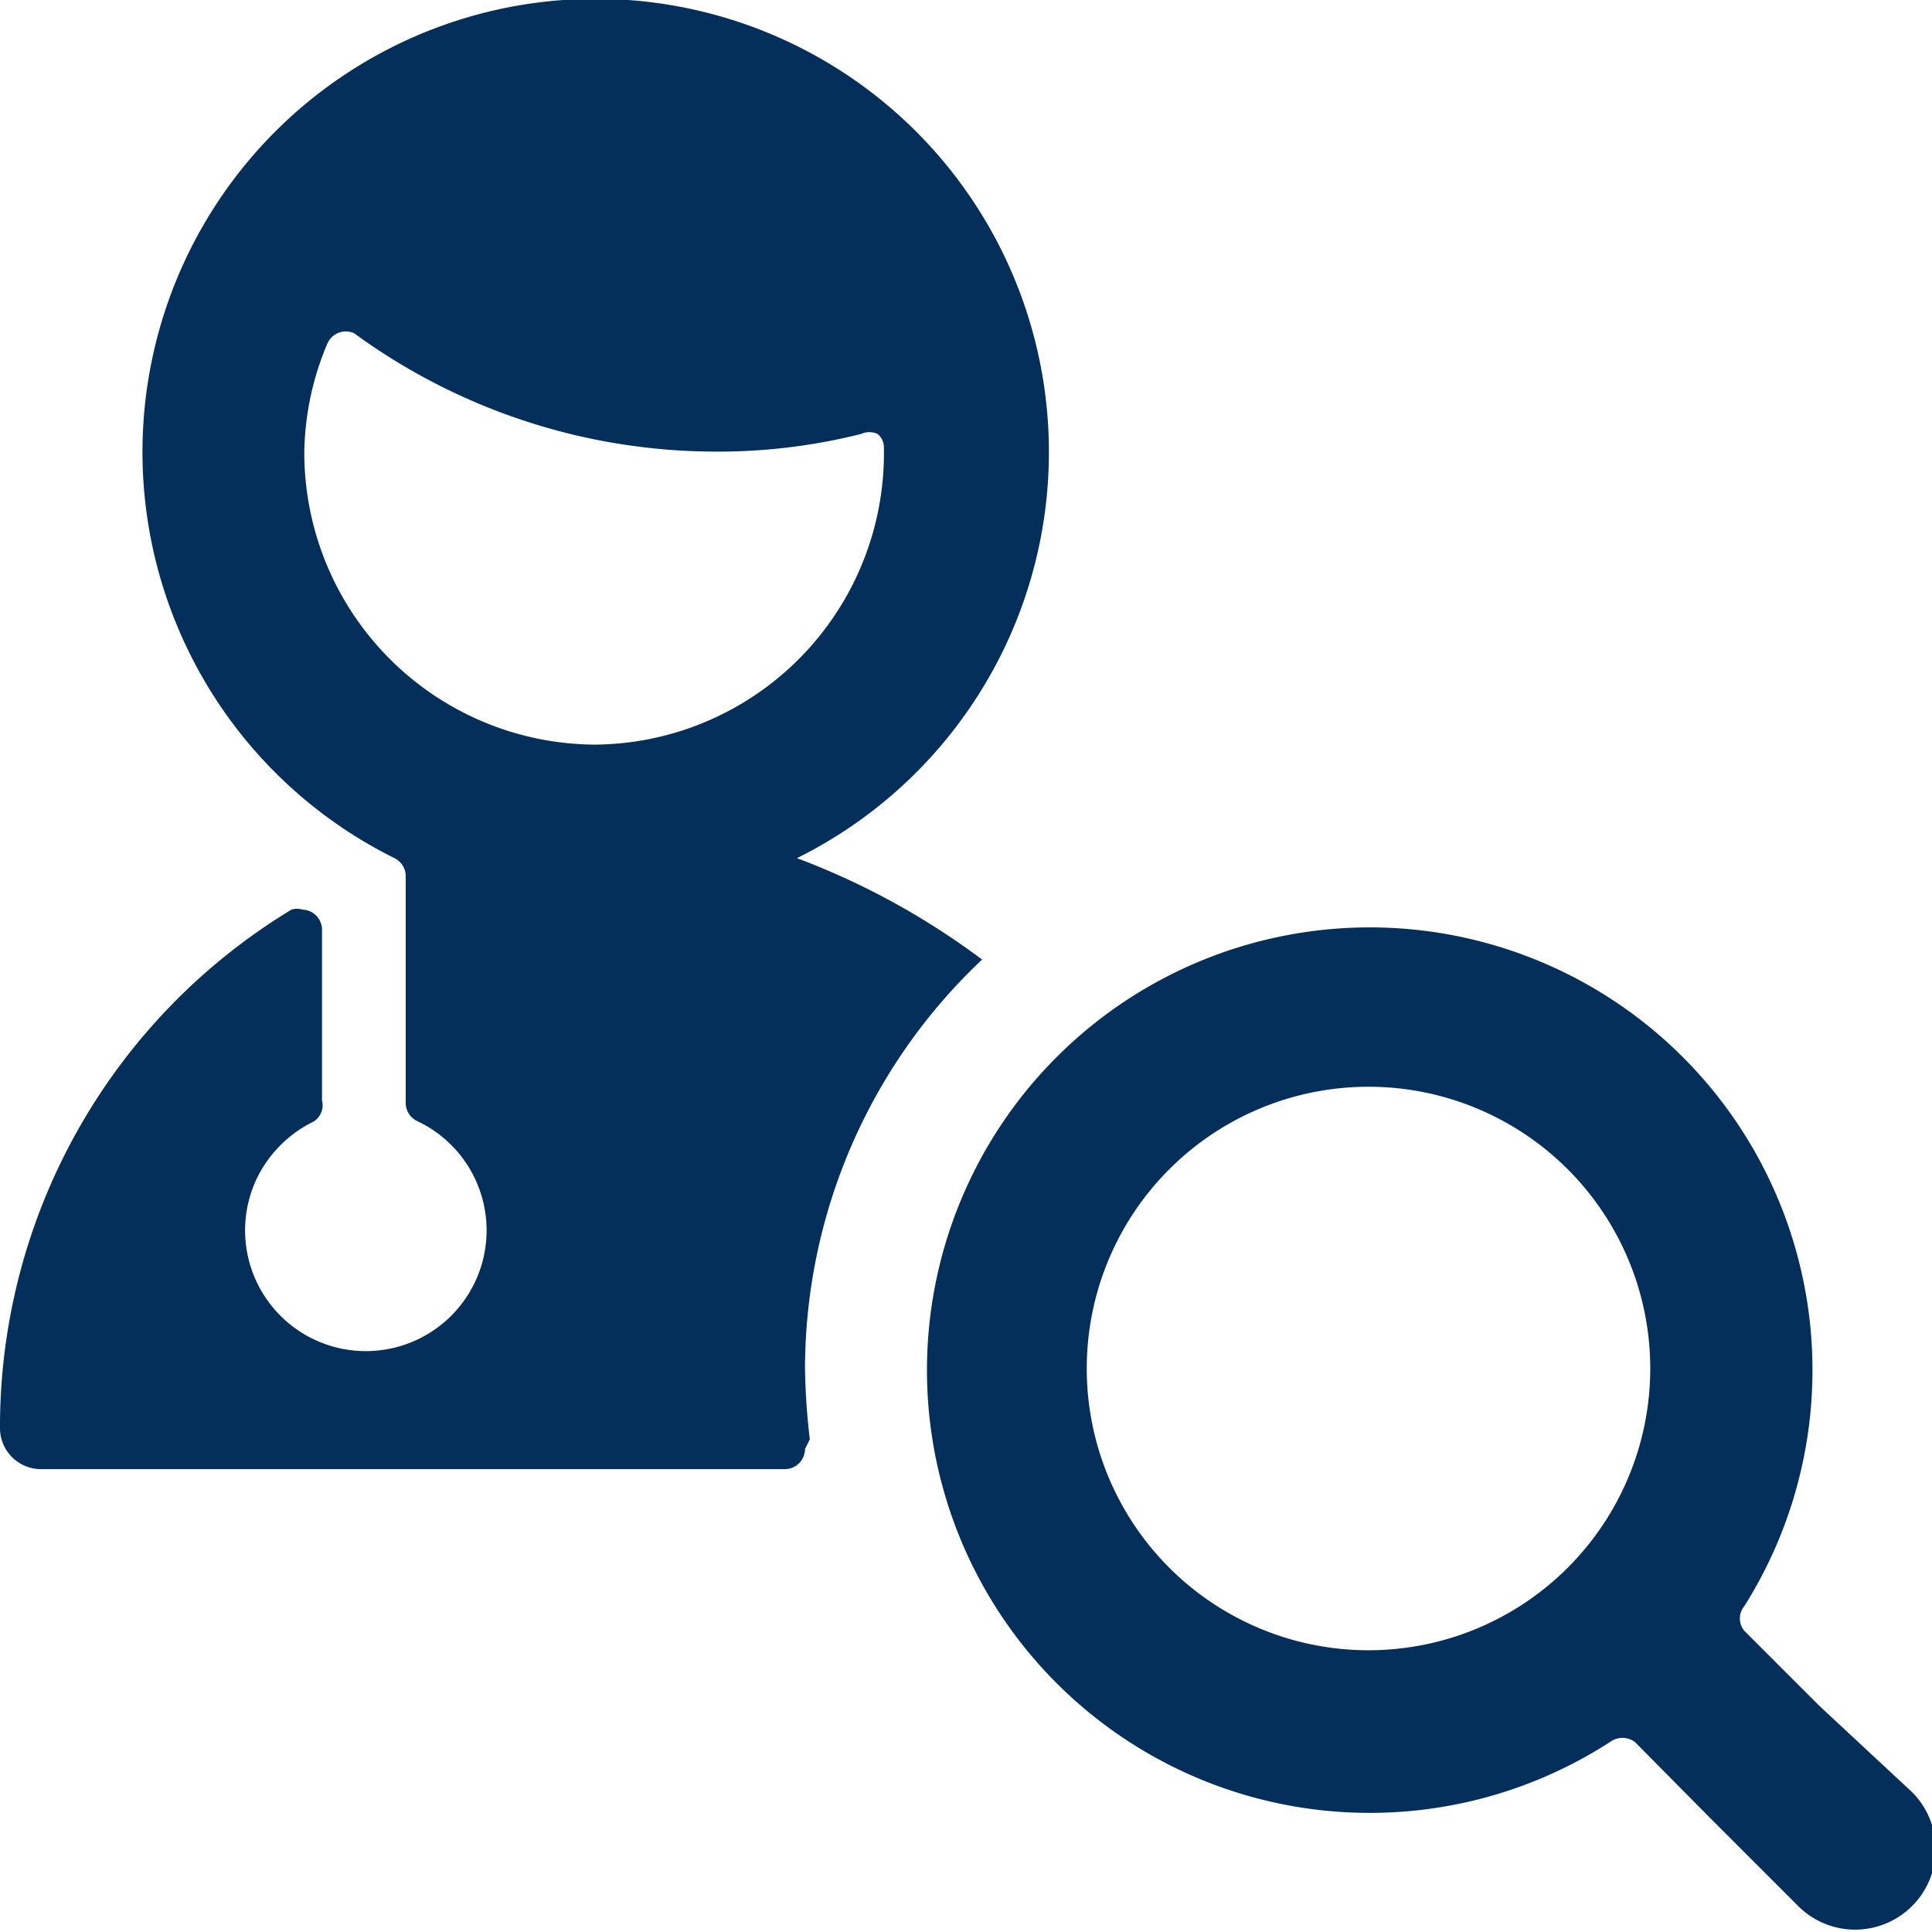
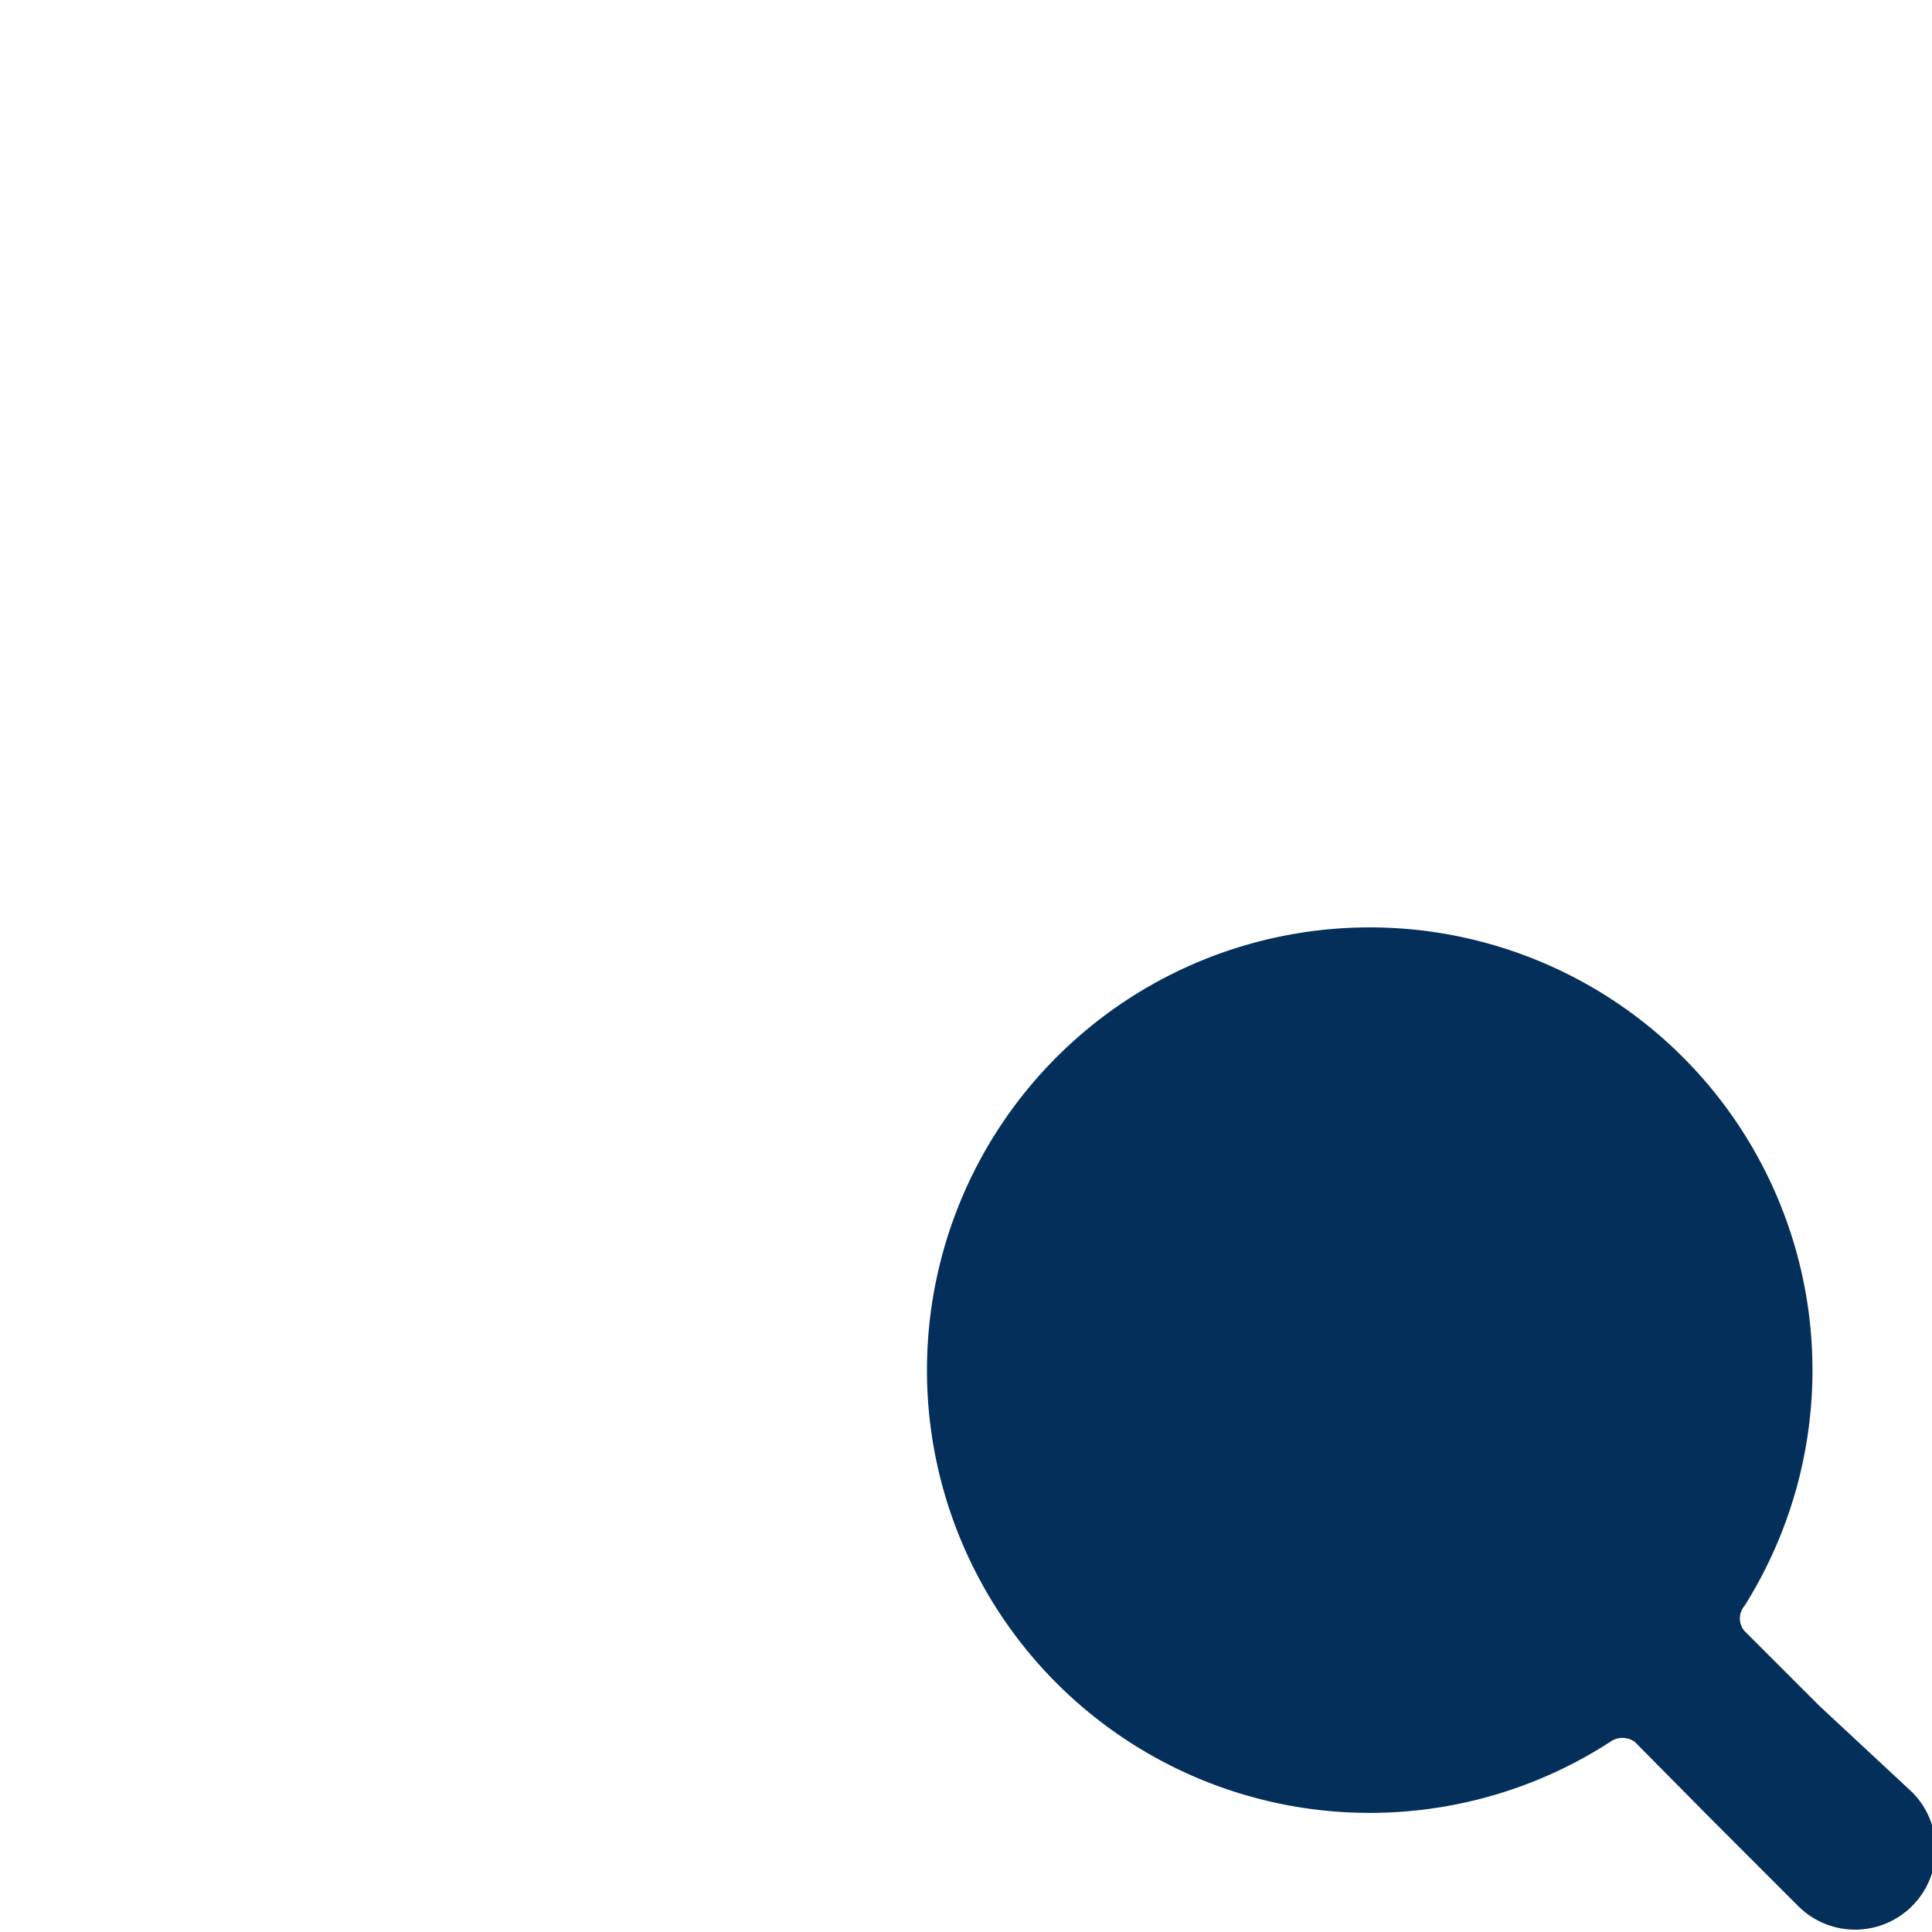
<svg xmlns="http://www.w3.org/2000/svg" viewBox="0 0 24 24" id="Medical-Personel-Find-Doctor--Streamline-Ultimate" height="24" width="24">
  <desc>
    Medical Personel Find Doctor Streamline Icon: https://streamlinehq.com
  </desc>
  <g>
-     <path d="M12.2 11.92a9.3 9.3 0 0 0 -2.3 -1.26 5.63 5.63 0 1 0 -5 0 0.25 0.25 0 0 1 0.14 0.23v2.81a0.25 0.25 0 0 0 0.15 0.23 1.5 1.5 0 1 1 -2 0.71 1.53 1.53 0 0 1 0.71 -0.71 0.24 0.24 0 0 0 0.1 -0.26v-2.12a0.25 0.25 0 0 0 -0.24 -0.25 0.23 0.23 0 0 0 -0.14 0A7.51 7.51 0 0 0 0 17.75a0.51 0.51 0 0 0 0.5 0.5h9.25A0.25 0.25 0 0 0 10 18l0.06 -0.12A8.48 8.48 0 0 1 10 17a7 7 0 0 1 2.2 -5.08ZM7.4 9.25a3.63 3.63 0 0 1 -3.62 -3.62 3.58 3.58 0 0 1 0.29 -1.37 0.25 0.25 0 0 1 0.33 -0.12 7.62 7.62 0 0 0 4.5 1.47 7.27 7.27 0 0 0 1.8 -0.22 0.24 0.24 0 0 1 0.2 0 0.21 0.21 0 0 1 0.08 0.17A3.62 3.62 0 0 1 7.4 9.25Z" fill="#032f5a" stroke-width="1" />
-     <path d="m22.6 21.19 -0.93 -0.93a0.24 0.24 0 0 1 0 -0.31A5.5 5.5 0 1 0 20 21.64a0.26 0.26 0 0 1 0.31 0l0.92 0.93 1.11 1.11a1 1 0 0 0 1.41 0 1 1 0 0 0 0 -1.42ZM17 20.5a3.5 3.5 0 1 1 3.5 -3.5 3.5 3.5 0 0 1 -3.5 3.5Z" fill="#032f5a" stroke-width="1" />
+     <path d="m22.6 21.19 -0.93 -0.93a0.24 0.24 0 0 1 0 -0.31A5.5 5.5 0 1 0 20 21.64a0.26 0.26 0 0 1 0.31 0l0.92 0.93 1.11 1.11a1 1 0 0 0 1.41 0 1 1 0 0 0 0 -1.42ZM17 20.5Z" fill="#032f5a" stroke-width="1" />
  </g>
</svg>